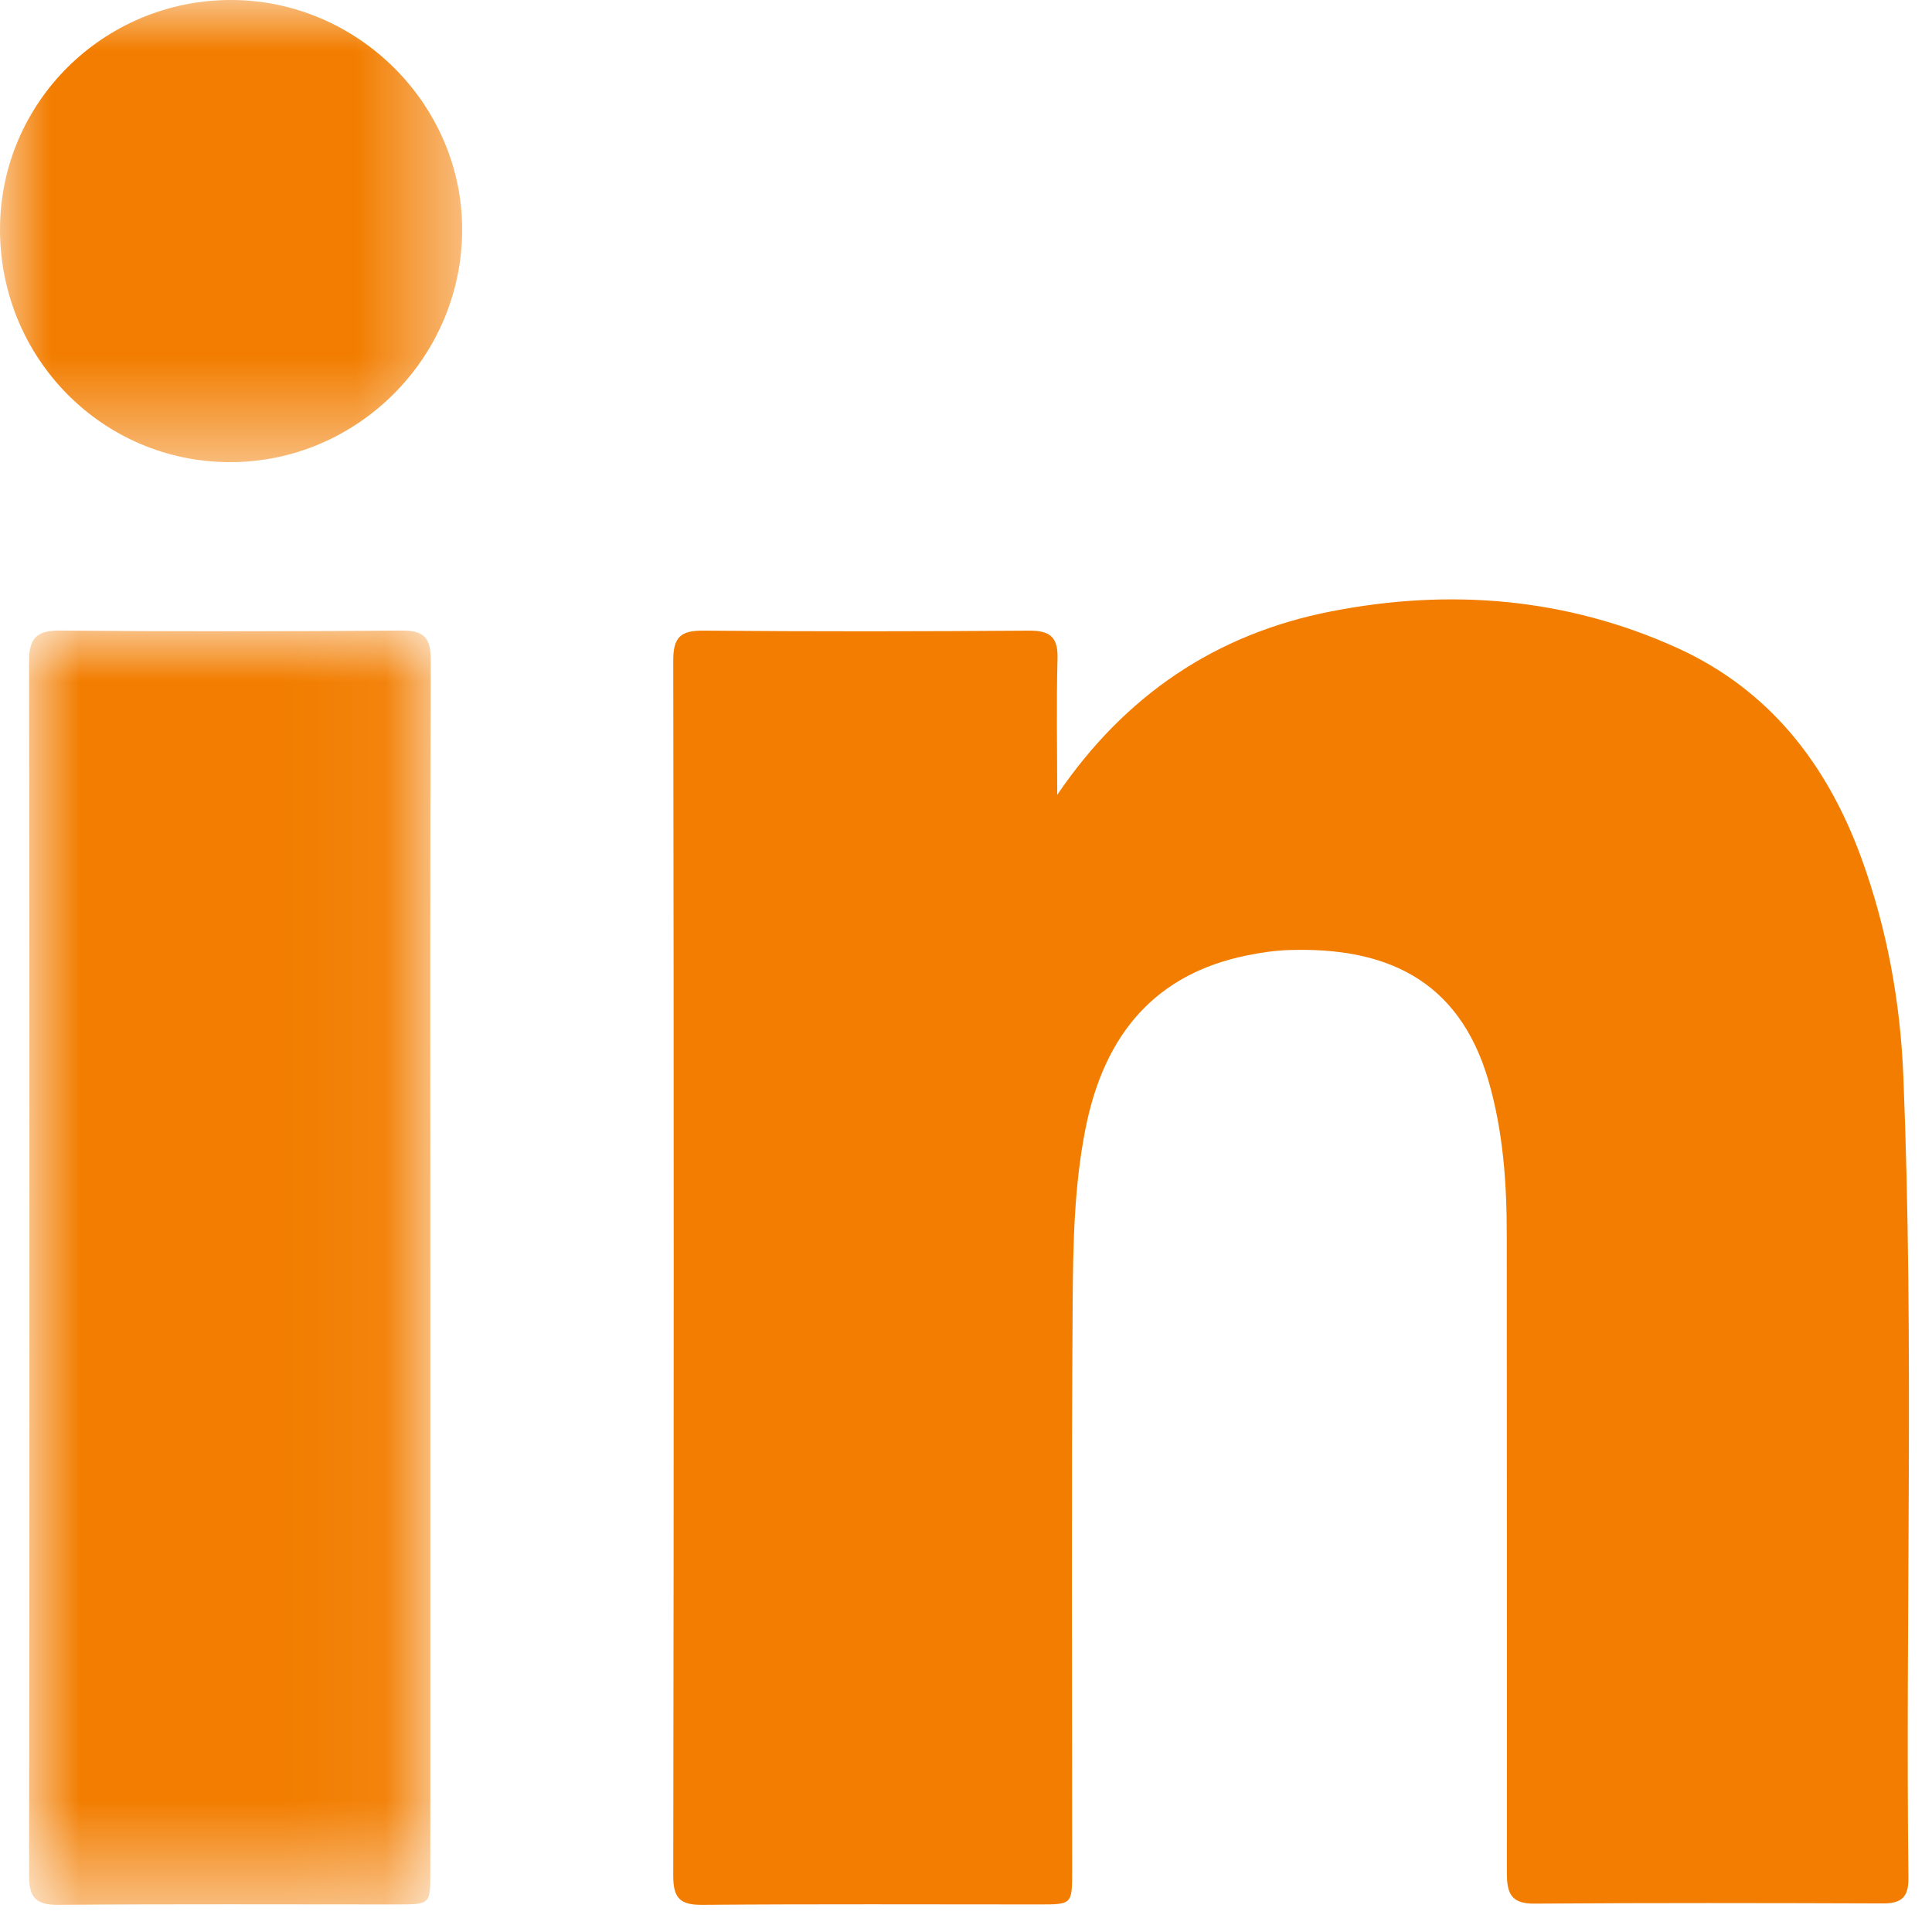
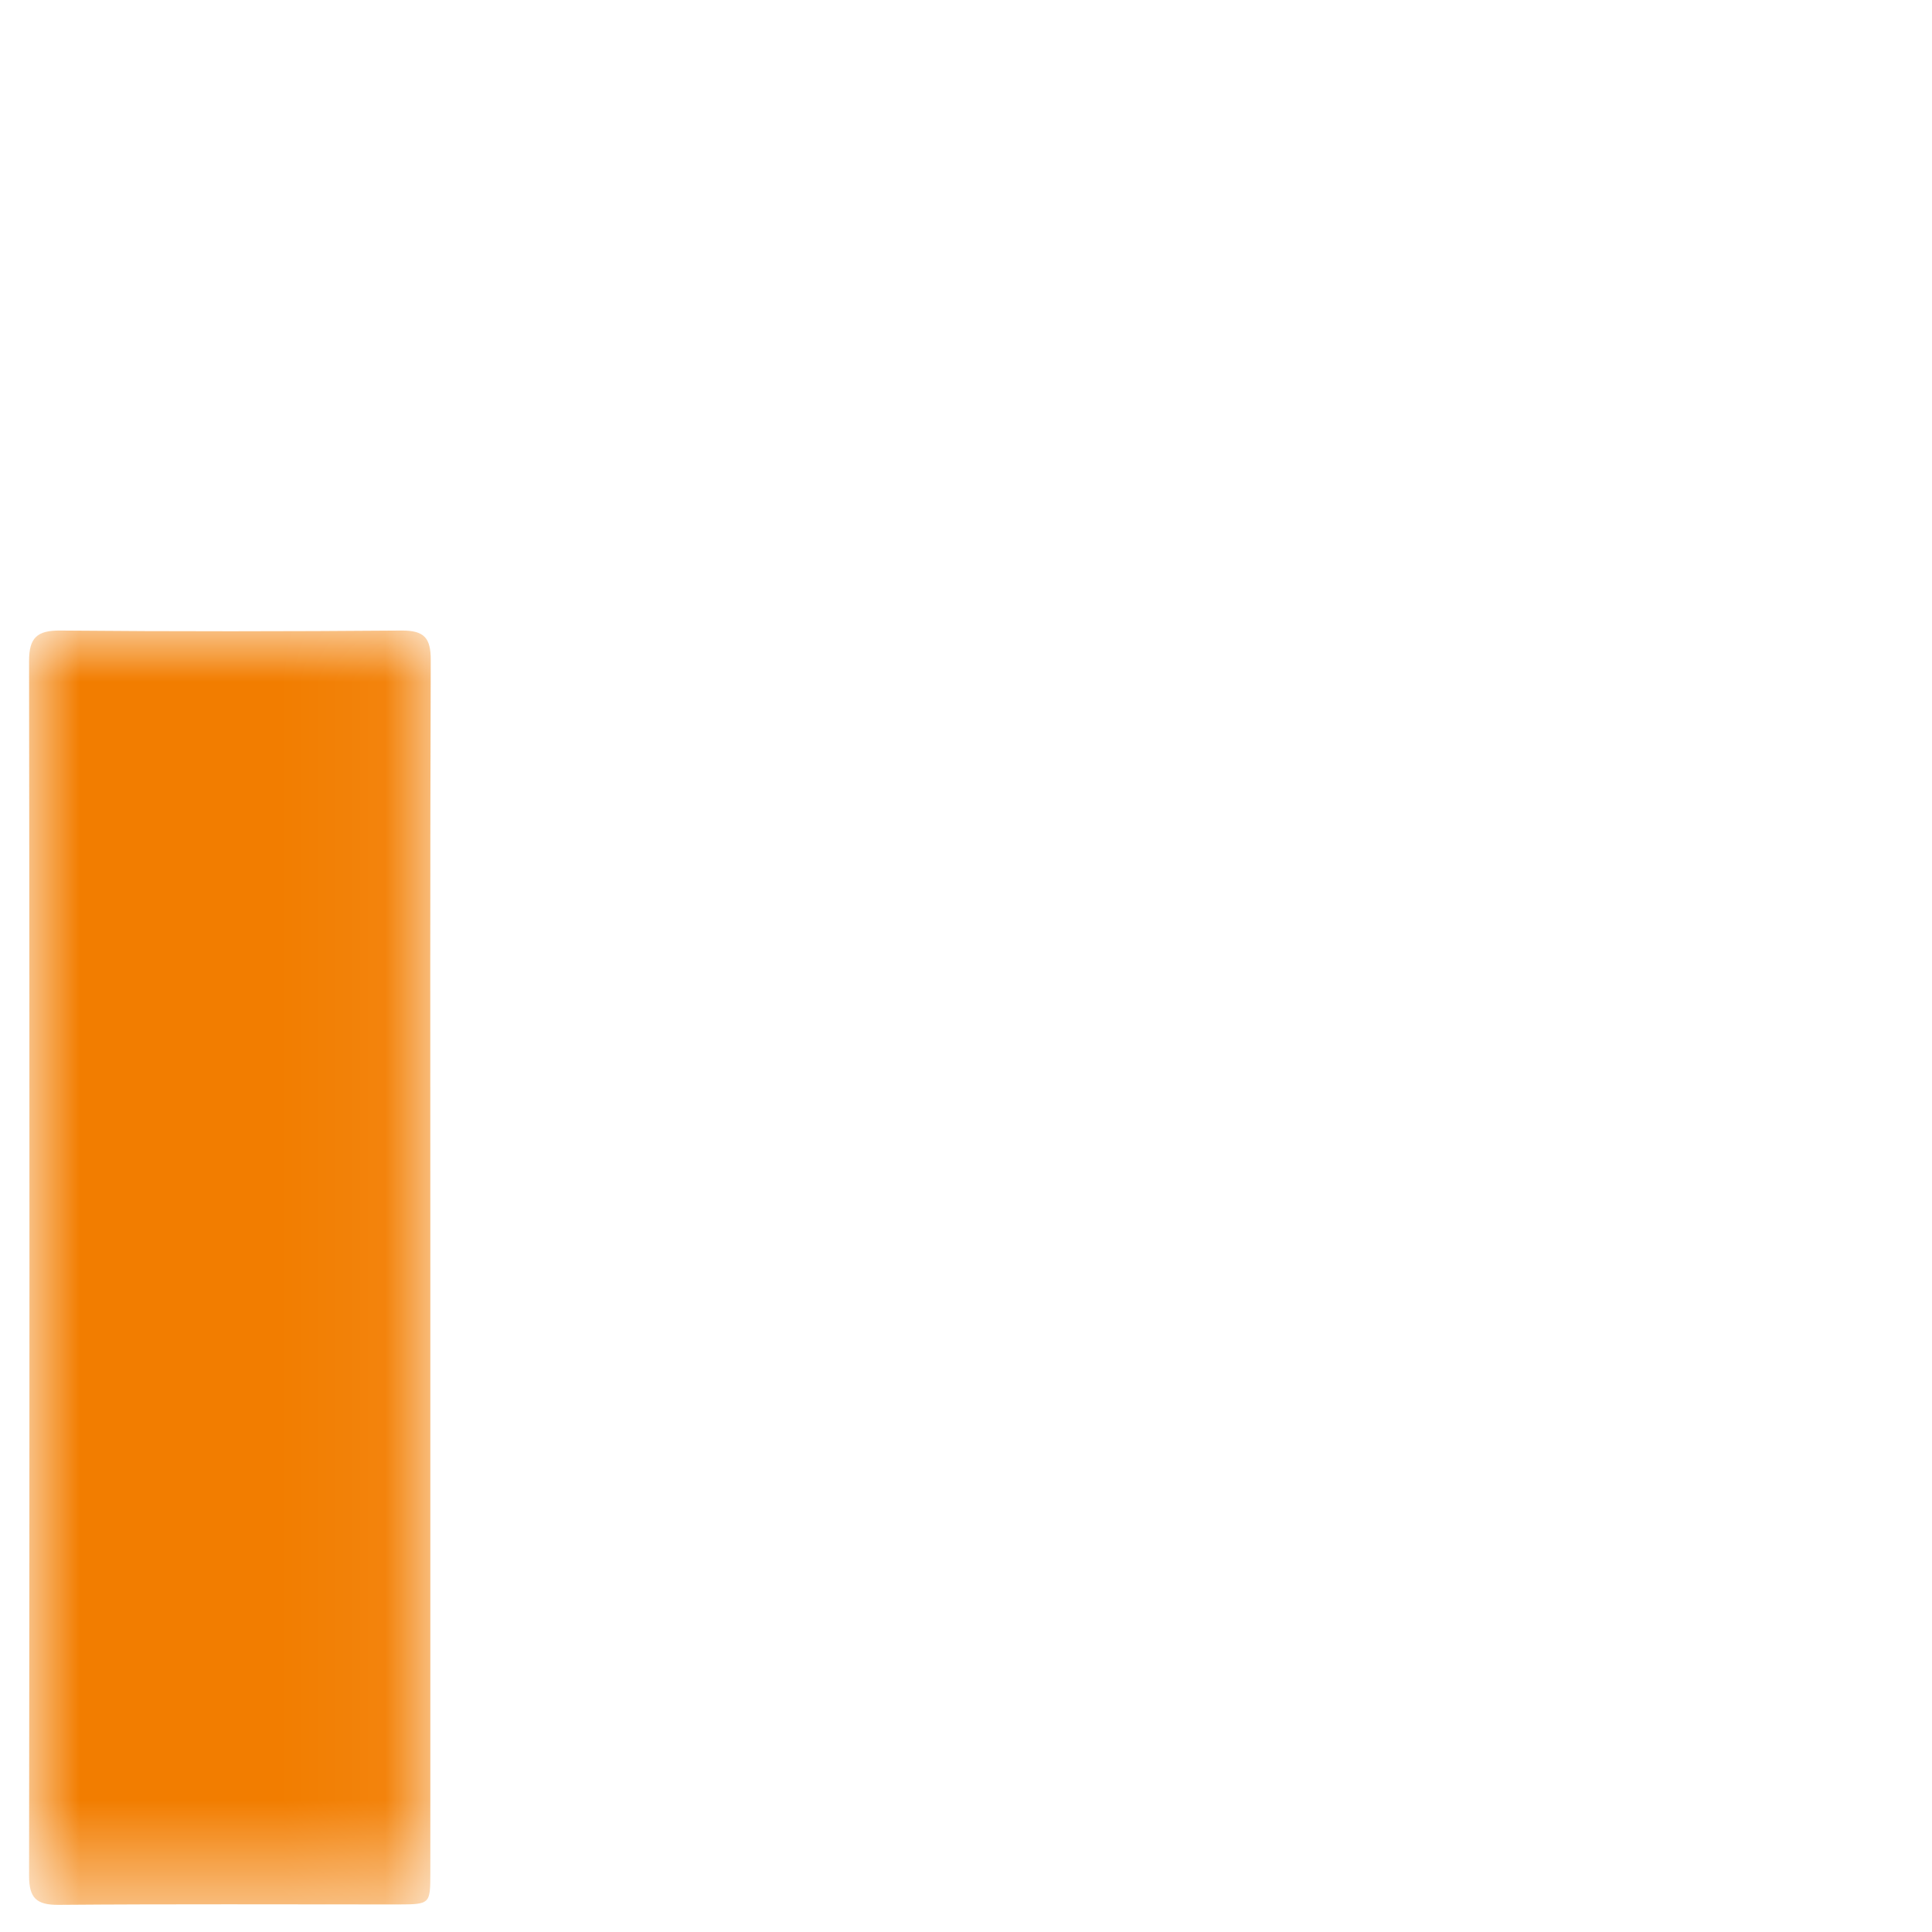
<svg xmlns="http://www.w3.org/2000/svg" xmlns:xlink="http://www.w3.org/1999/xlink" width="19px" height="19px" viewBox="0 0 19 19" version="1.1">
  <title>linkedin</title>
  <defs>
    <polygon id="path-1" points="0 0 3.95 0 3.95 12.532 0 12.532" />
-     <polygon id="path-3" points="0 0 4.545 0 4.545 4.545 0 4.545" />
  </defs>
  <g id="v8" stroke="none" stroke-width="1" fill="none" fill-rule="evenodd">
    <g id="home_page" transform="translate(-248, -8)">
      <g id="header" transform="translate(0.283, 8)">
        <g id="linkedin" transform="translate(247.717, 0)">
-           <path d="M10.397,7.817 C11.062,6.838 11.957,6.233 13.094,6.012 C14.257,5.785 15.402,5.878 16.49,6.37 C17.402,6.783 17.969,7.516 18.306,8.44 C18.557,9.131 18.688,9.848 18.718,10.58 C18.825,13.209 18.738,15.839 18.768,18.469 C18.771,18.661 18.696,18.72 18.514,18.719 C17.371,18.715 16.229,18.713 15.086,18.721 C14.842,18.723 14.819,18.596 14.819,18.405 C14.821,16.322 14.818,14.239 14.818,12.156 C14.819,11.638 14.783,11.125 14.637,10.624 C14.342,9.617 13.606,9.314 12.682,9.343 C12.539,9.347 12.394,9.369 12.253,9.398 C11.379,9.579 10.861,10.151 10.674,11.106 C10.563,11.67 10.553,12.24 10.549,12.808 C10.536,14.671 10.544,16.533 10.544,18.396 C10.544,18.728 10.543,18.729 10.222,18.729 C9.118,18.729 8.013,18.724 6.909,18.733 C6.692,18.735 6.621,18.671 6.621,18.449 C6.627,14.466 6.627,10.482 6.621,6.499 C6.62,6.266 6.693,6.199 6.921,6.202 C7.987,6.211 9.054,6.21 10.12,6.202 C10.325,6.201 10.406,6.264 10.4,6.476 C10.388,6.923 10.397,7.37 10.397,7.817" id="Fill-1" fill="#F27D00" />
          <g id="Group-5" transform="translate(0.286, 6.201)">
            <mask id="mask-2" fill="white">
              <use xlink:href="#path-1" />
            </mask>
            <g id="Clip-4" />
            <path d="M3.946,6.264 C3.946,8.248 3.946,10.231 3.946,12.215 C3.946,12.526 3.945,12.527 3.626,12.528 C2.514,12.528 1.403,12.523 0.291,12.532 C0.072,12.534 -0,12.465 0,12.247 C0.005,8.264 0.005,4.281 0,0.298 C6.15525725e-05,0.071 0.078,-0.002 0.307,0 C1.426,0.01 2.546,0.009 3.665,0 C3.887,-0.001 3.951,0.074 3.95,0.29 C3.943,2.281 3.946,4.272 3.946,6.264" id="Fill-3" fill="#F27D00" mask="url(#mask-2)" />
          </g>
          <g id="Group-8" transform="translate(0, 0)">
            <mask id="mask-4" fill="white">
              <use xlink:href="#path-3" />
            </mask>
            <g id="Clip-7" />
-             <path d="M2.262,4.545 C1.007,4.544 -0.002,3.521 -3.77158011e-06,2.253 C0.002,1.007 1.021,-0.002 2.275,-5.29394806e-05 C3.521,0.002 4.551,1.031 4.545,2.267 C4.54,3.519 3.511,4.546 2.262,4.545" id="Fill-6" fill="#F27D00" mask="url(#mask-4)" />
          </g>
        </g>
      </g>
    </g>
  </g>
</svg>